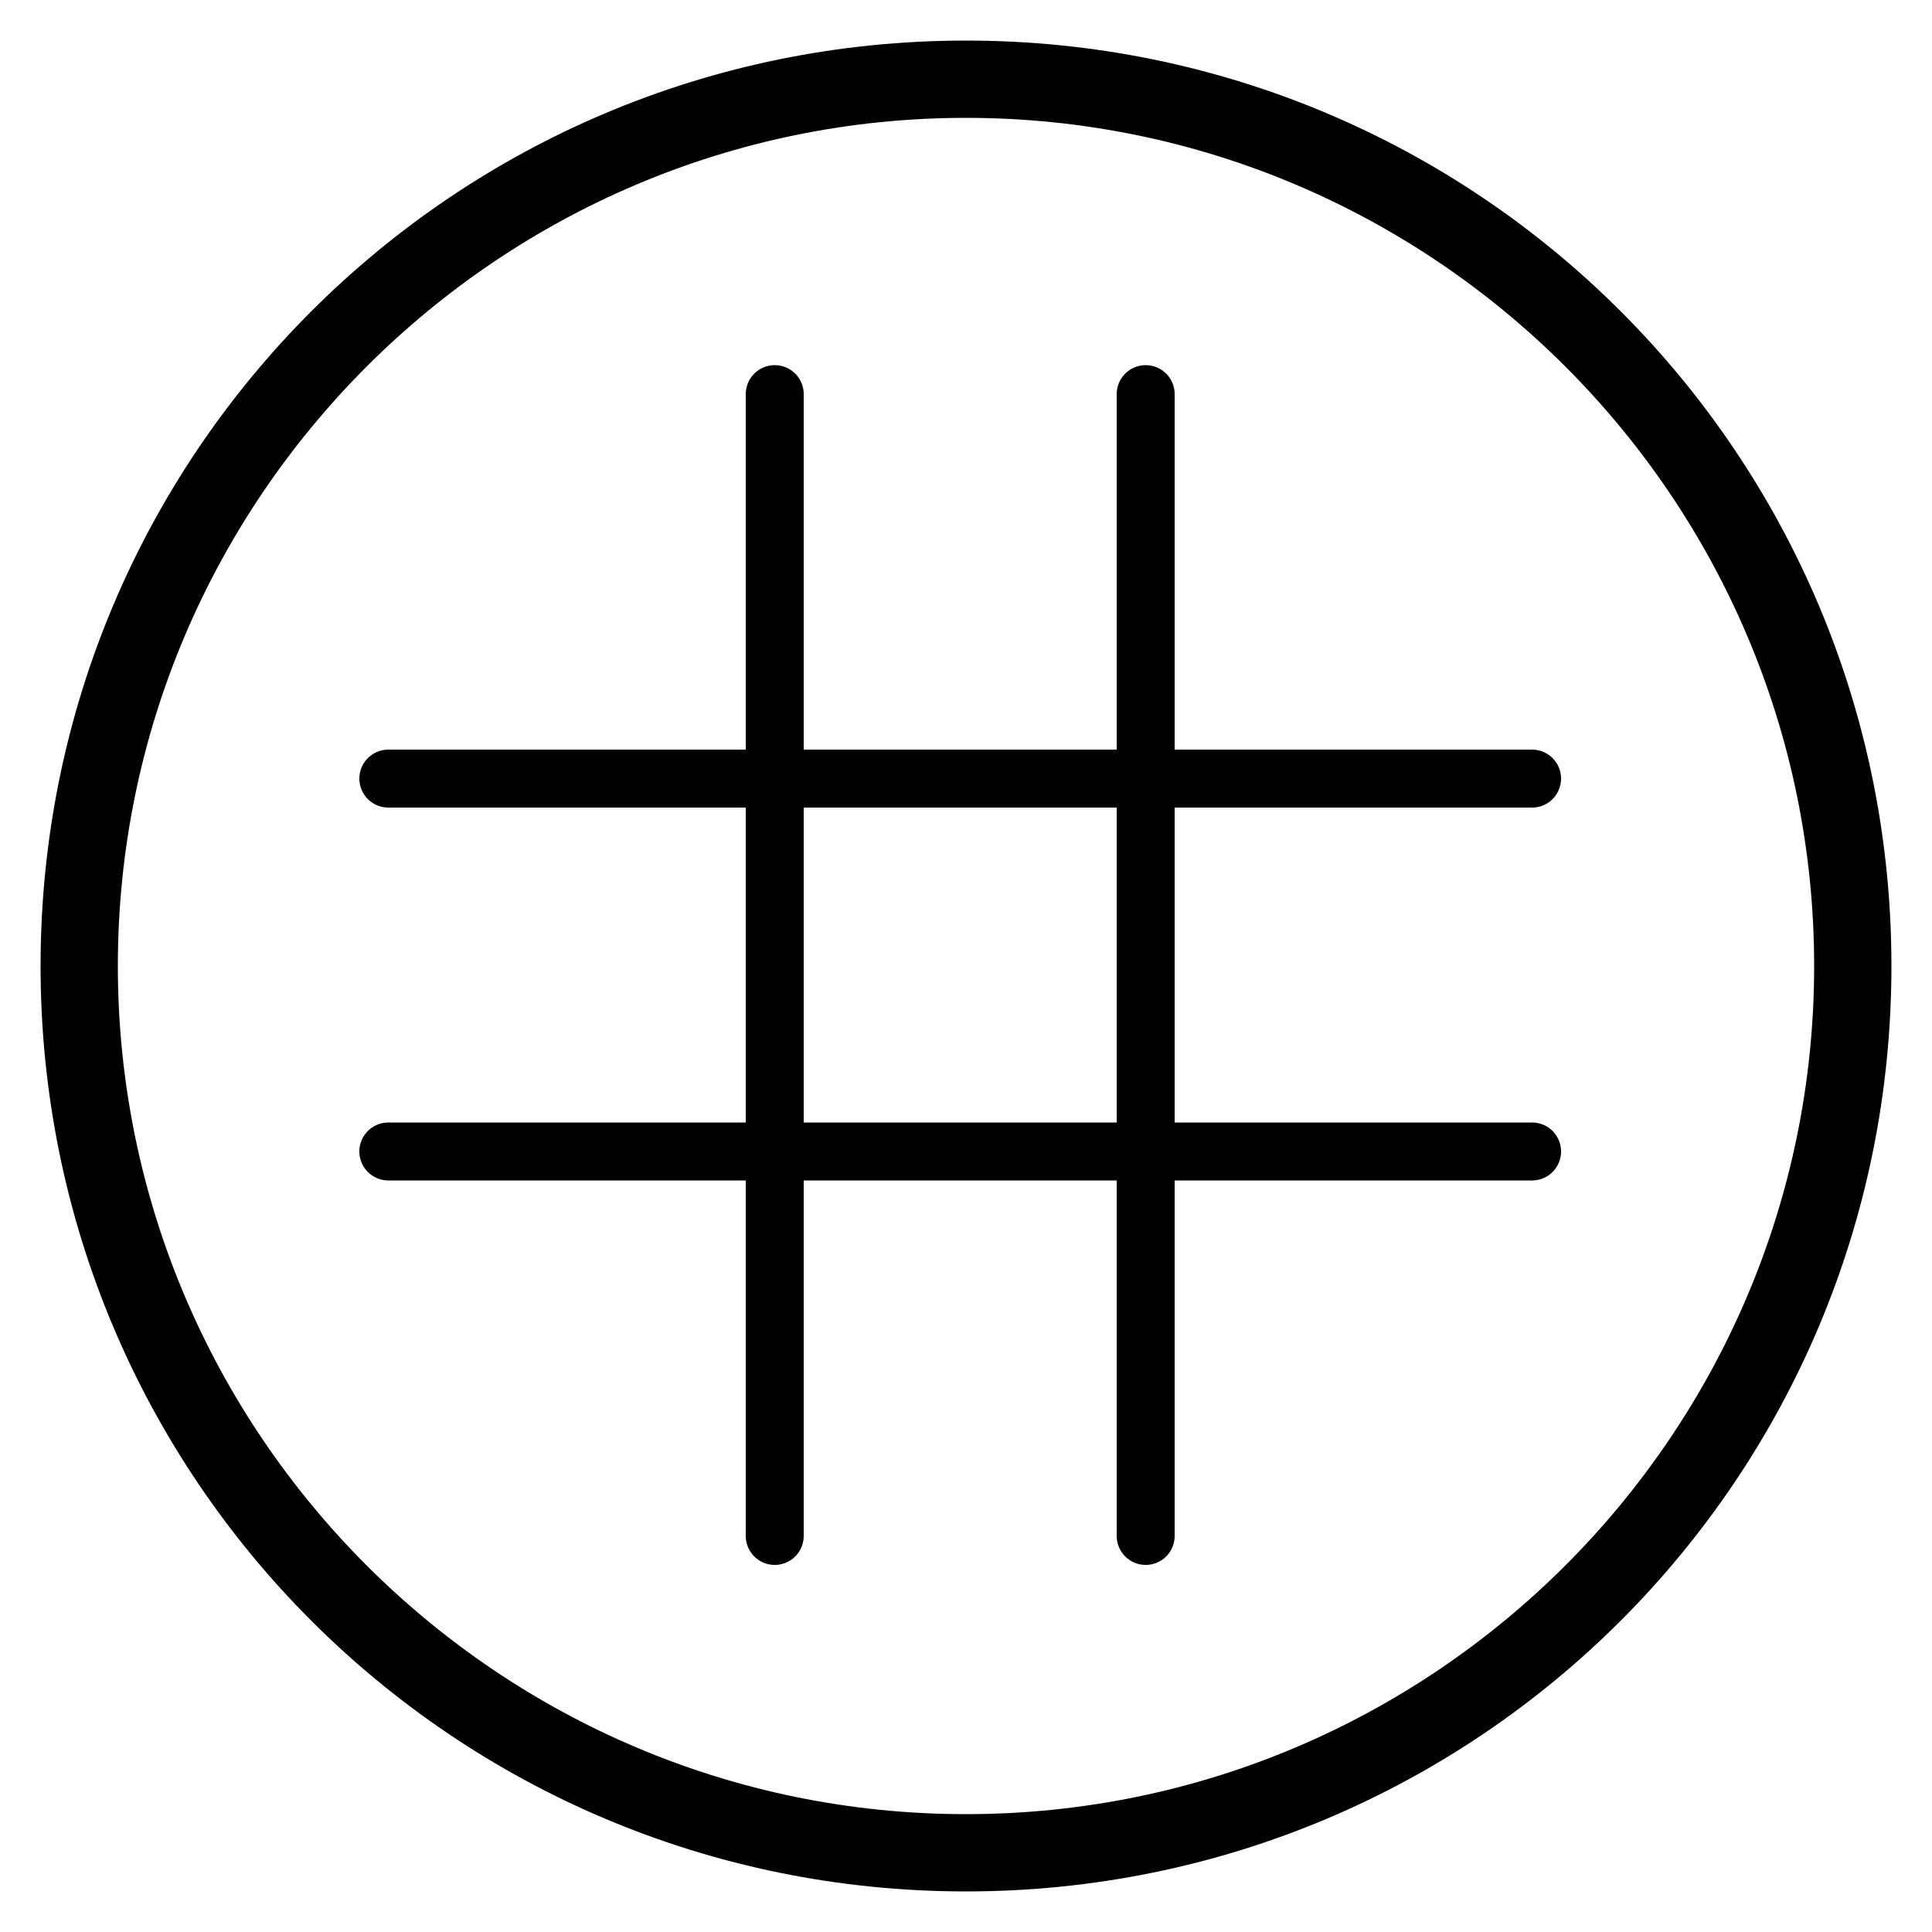
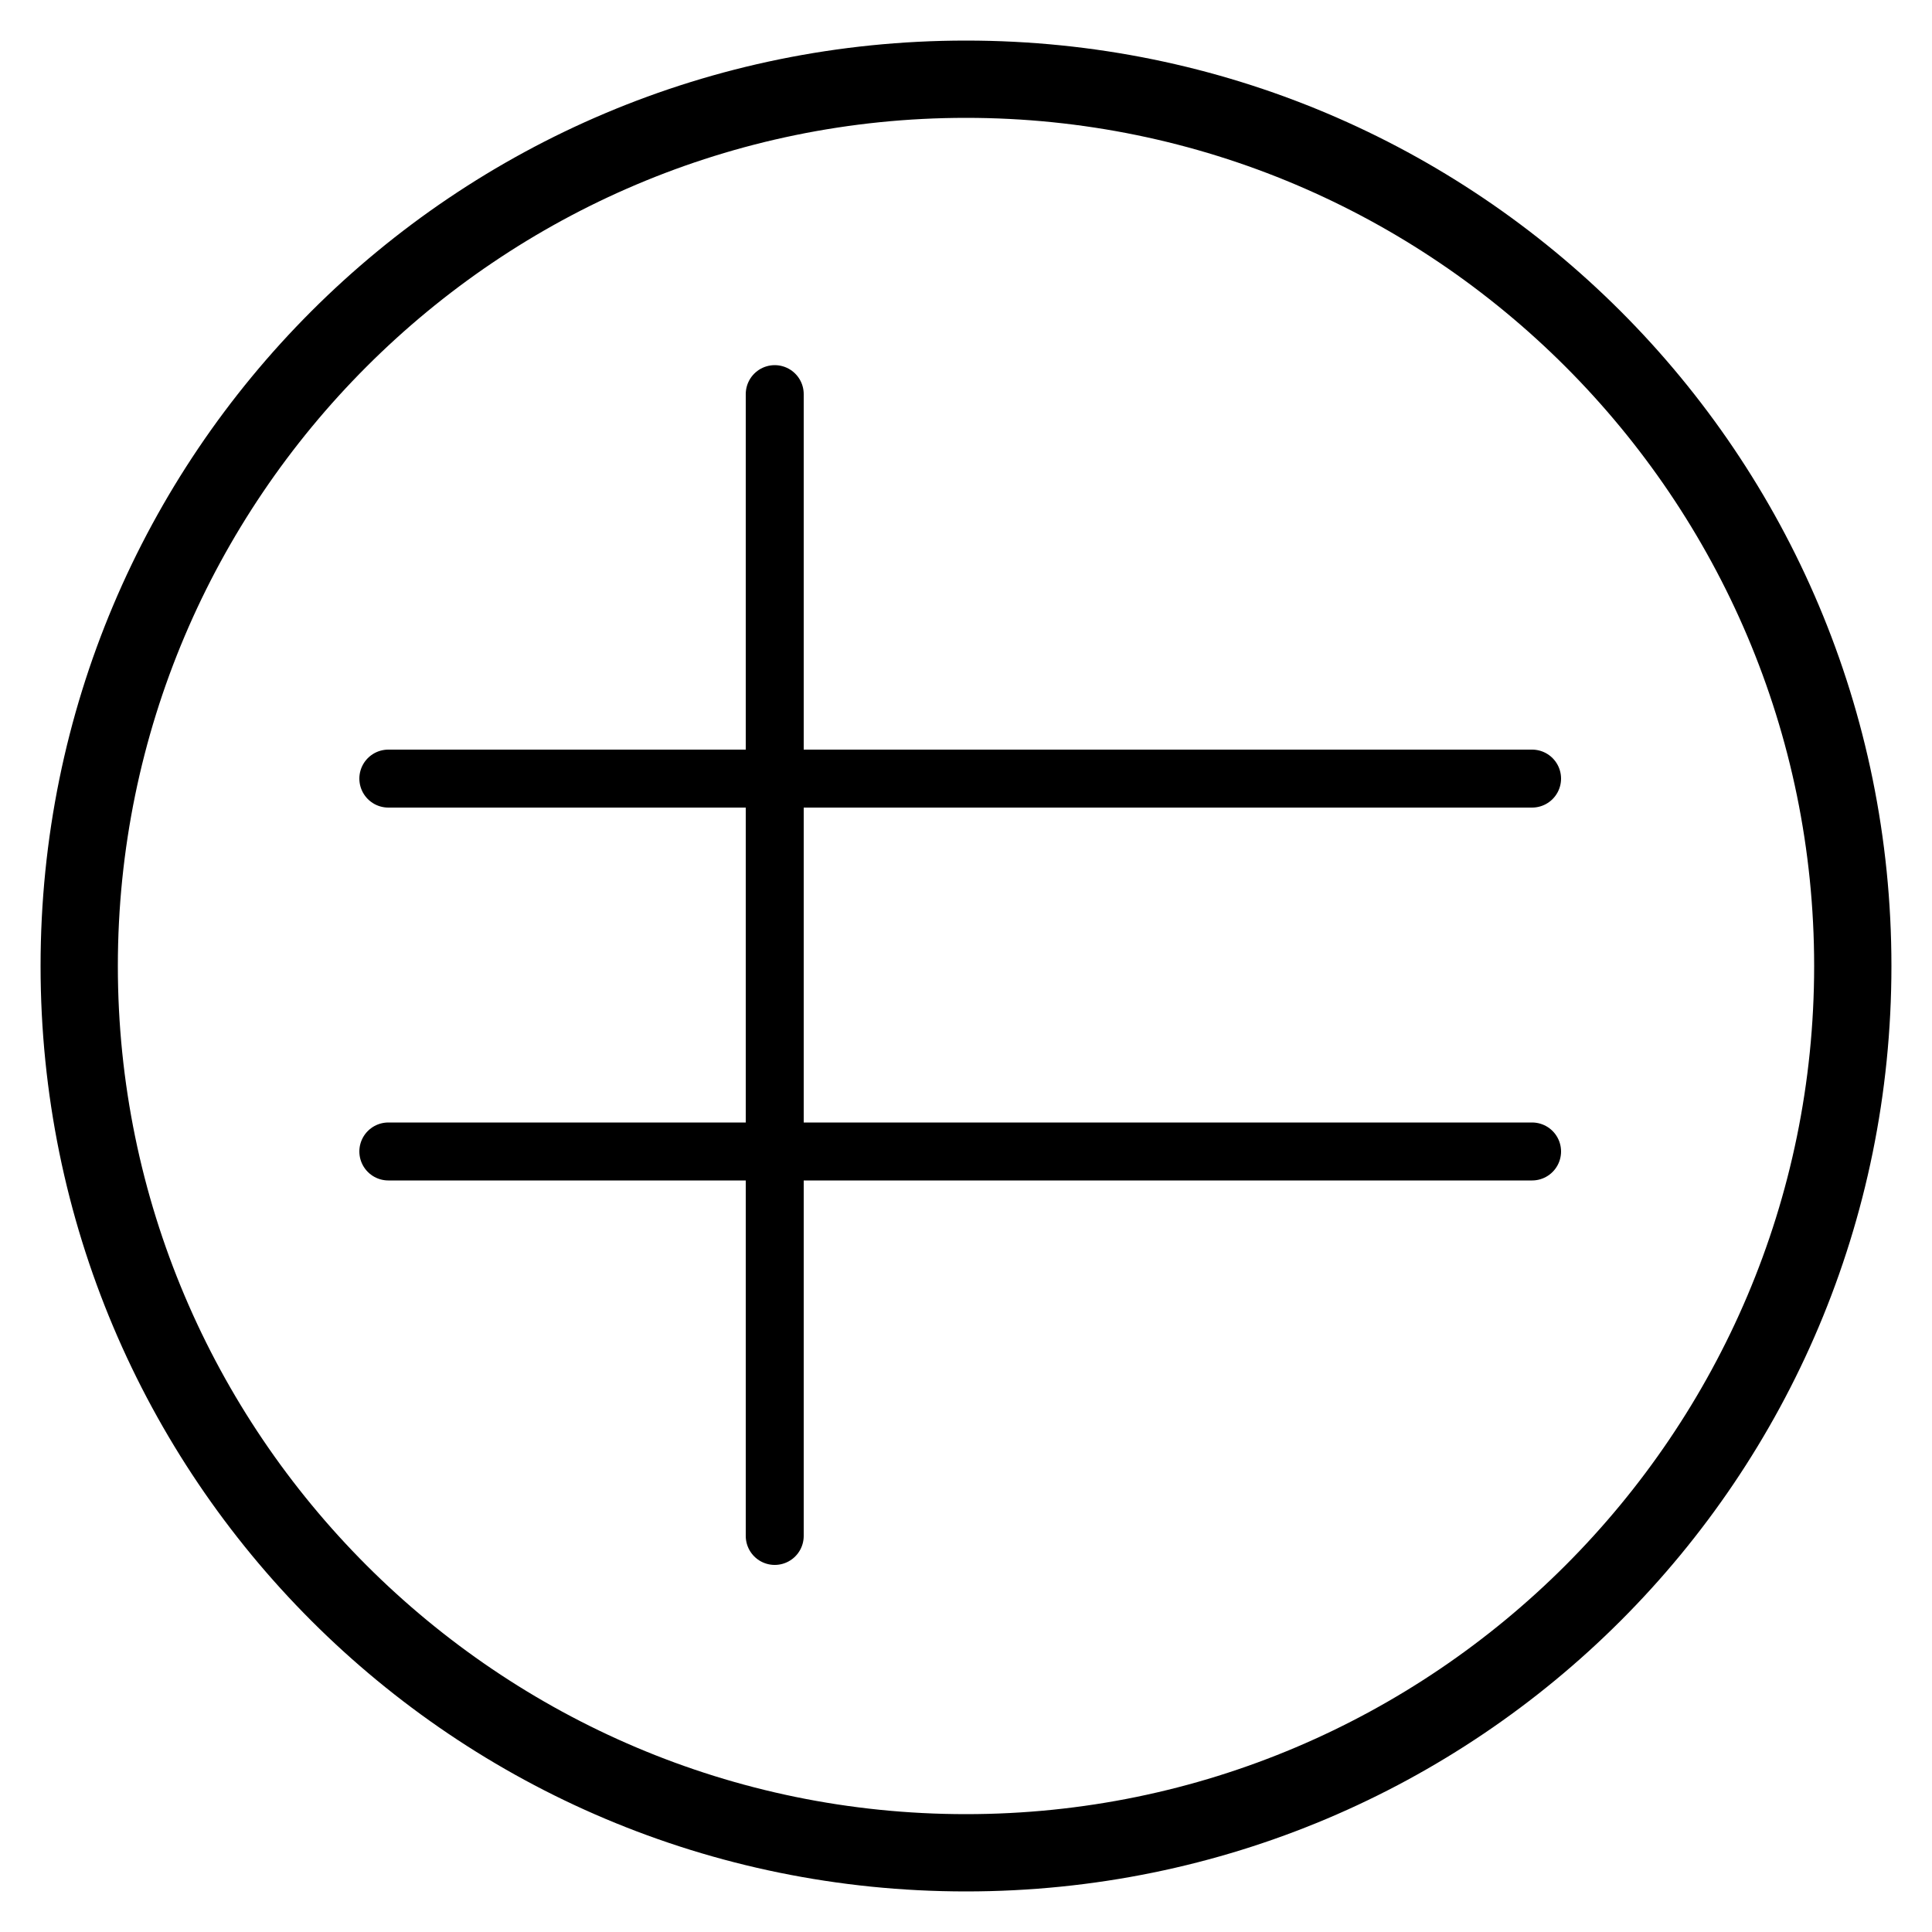
<svg xmlns="http://www.w3.org/2000/svg" version="1.1" id="Layer_1" x="0px" y="0px" viewBox="0 0 100 100" enable-background="new 0 0 100 100" xml:space="preserve">
  <g>
    <path d="M50,6.1c24.2,0,43.9,19.7,43.9,43.9S74.2,93.9,50,93.9S6.1,74.2,6.1,50S25.8,6.1,50,6.1 M50,2.1C23.5,2.1,2.1,23.5,2.1,50   S23.5,97.9,50,97.9S97.9,76.5,97.9,50S76.5,2.1,50,2.1L50,2.1z" />
  </g>
  <line fill="none" stroke="#000000" stroke-width="3" stroke-linecap="round" stroke-miterlimit="10" x1="40.1" y1="20.4" x2="40.1" y2="79.5" />
-   <line fill="none" stroke="#000000" stroke-width="3" stroke-linecap="round" stroke-miterlimit="10" x1="59.3" y1="20.4" x2="59.3" y2="79.5" />
  <line fill="none" stroke="#000000" stroke-width="3" stroke-linecap="round" stroke-miterlimit="10" x1="79.3" y1="40.3" x2="20.1" y2="40.3" />
  <line fill="none" stroke="#000000" stroke-width="3" stroke-linecap="round" stroke-miterlimit="10" x1="79.3" y1="59.6" x2="20.1" y2="59.6" />
</svg>